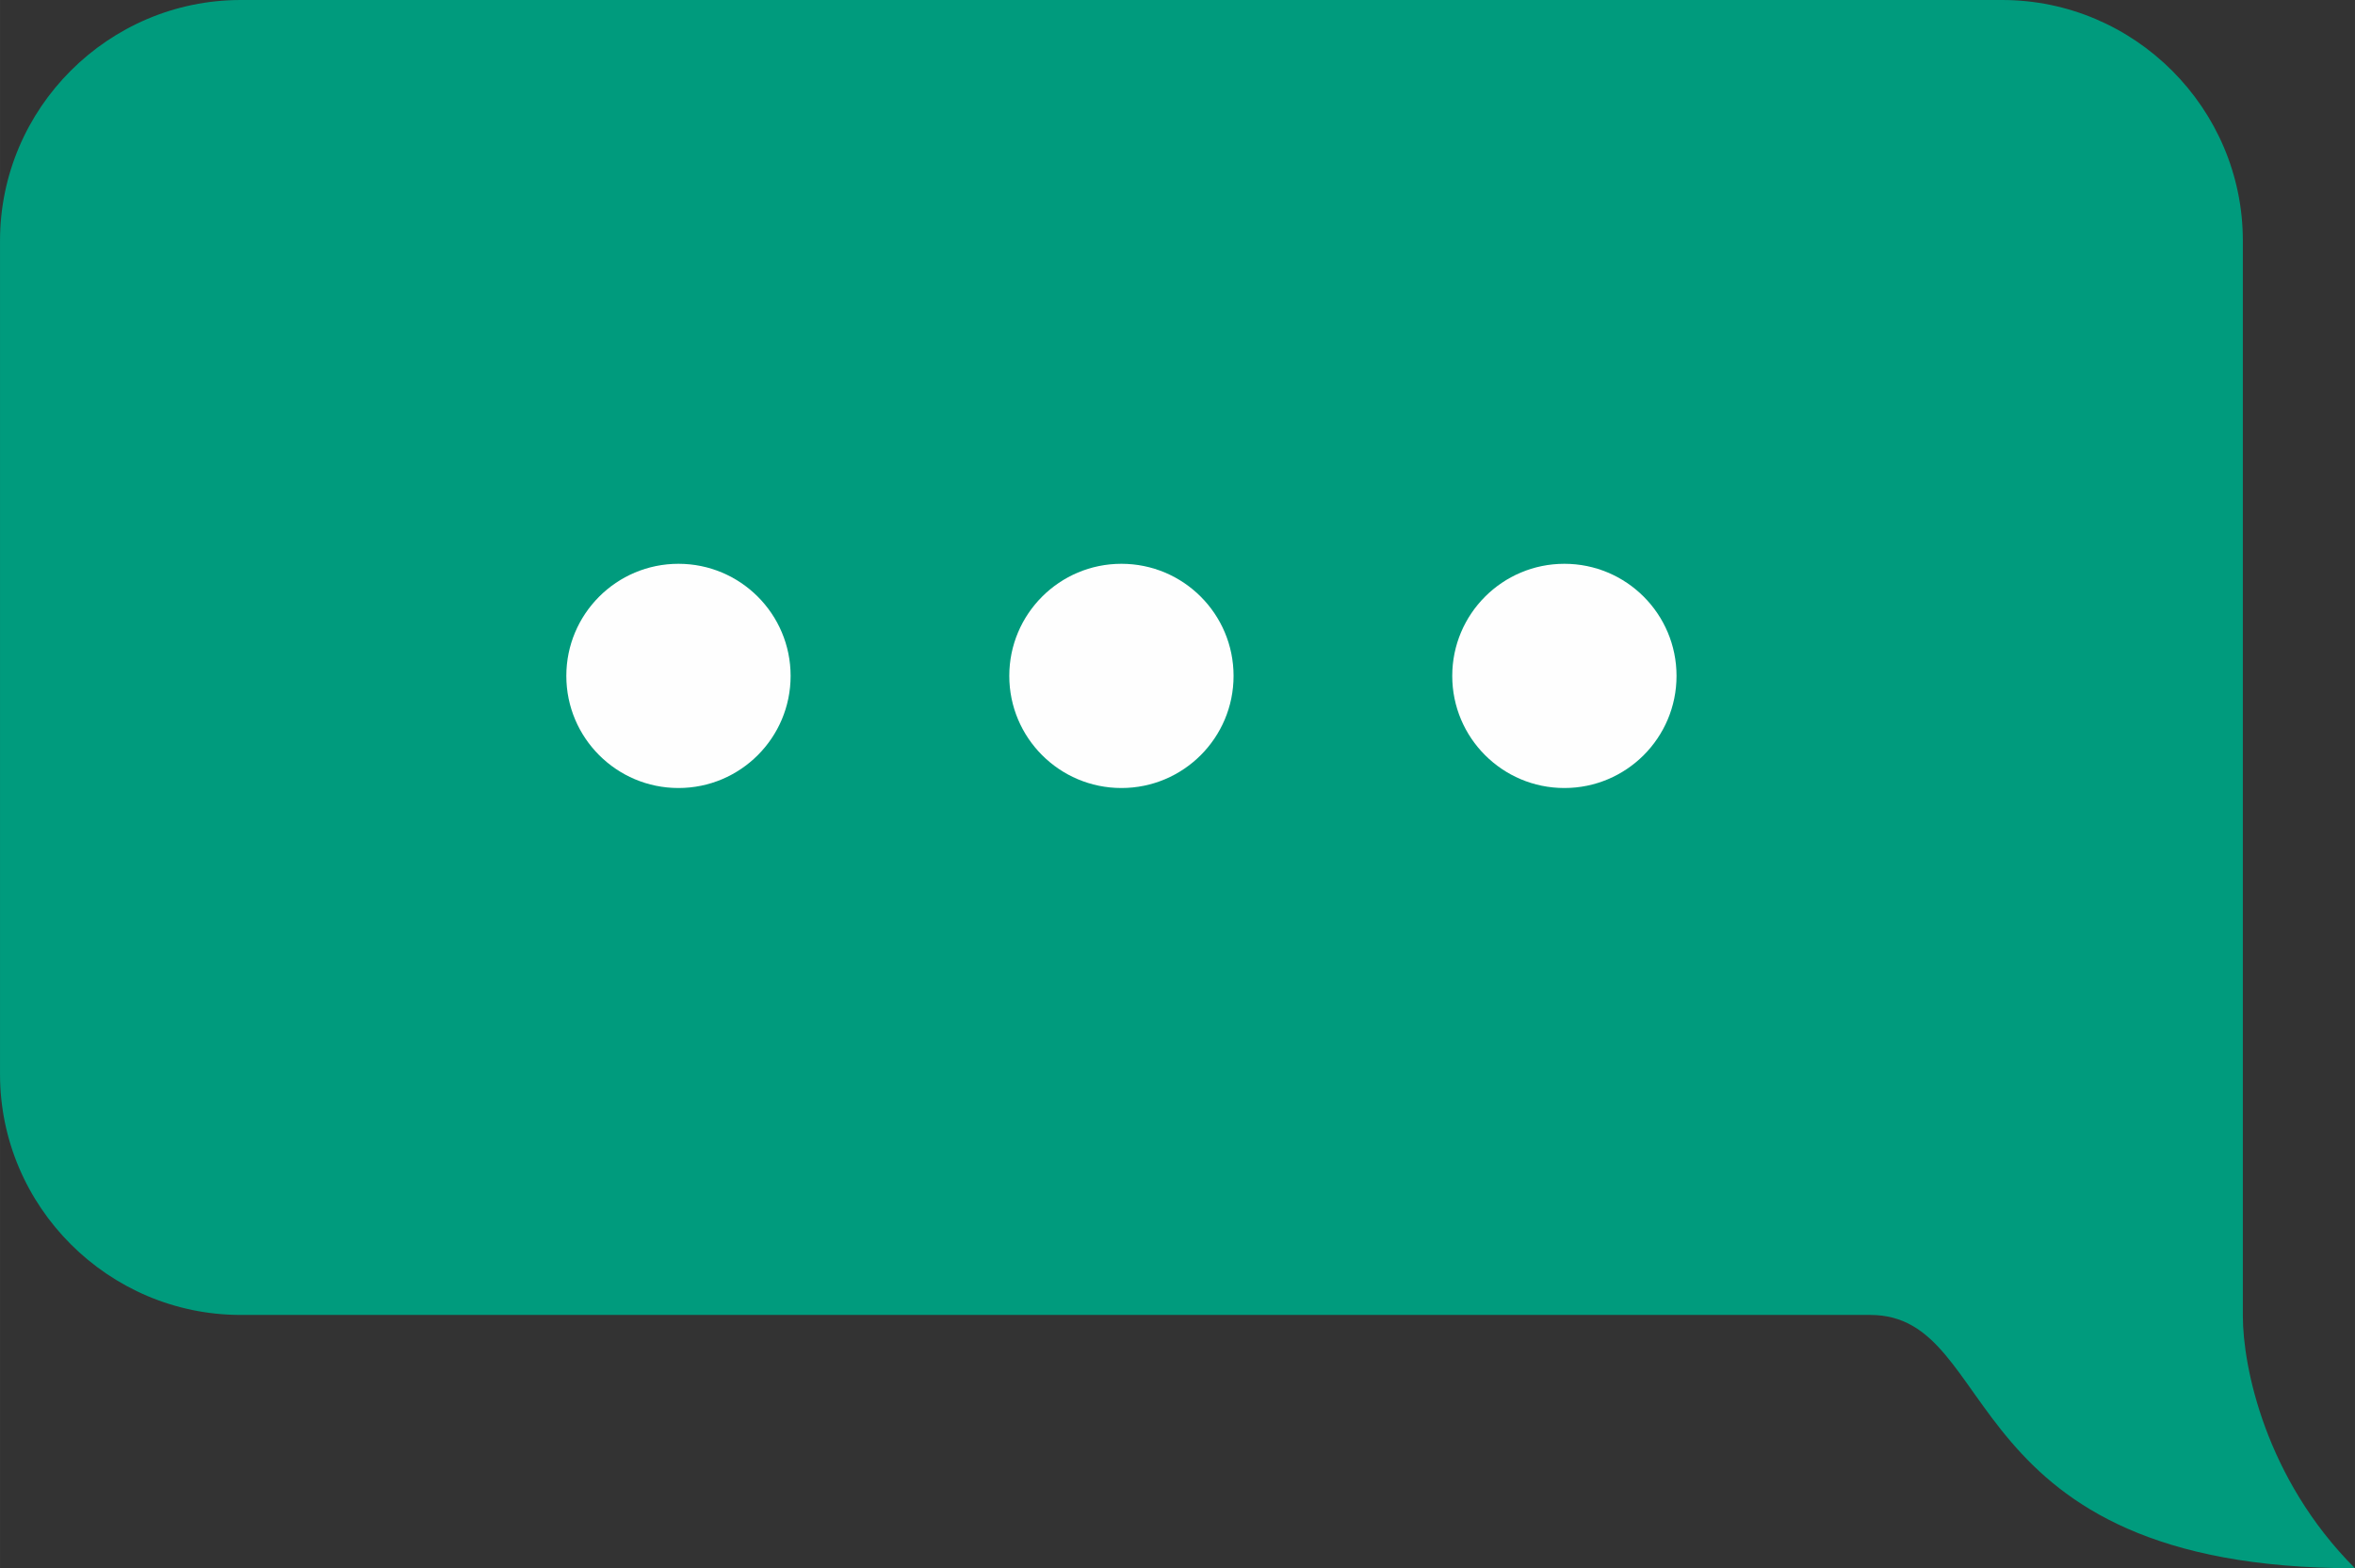
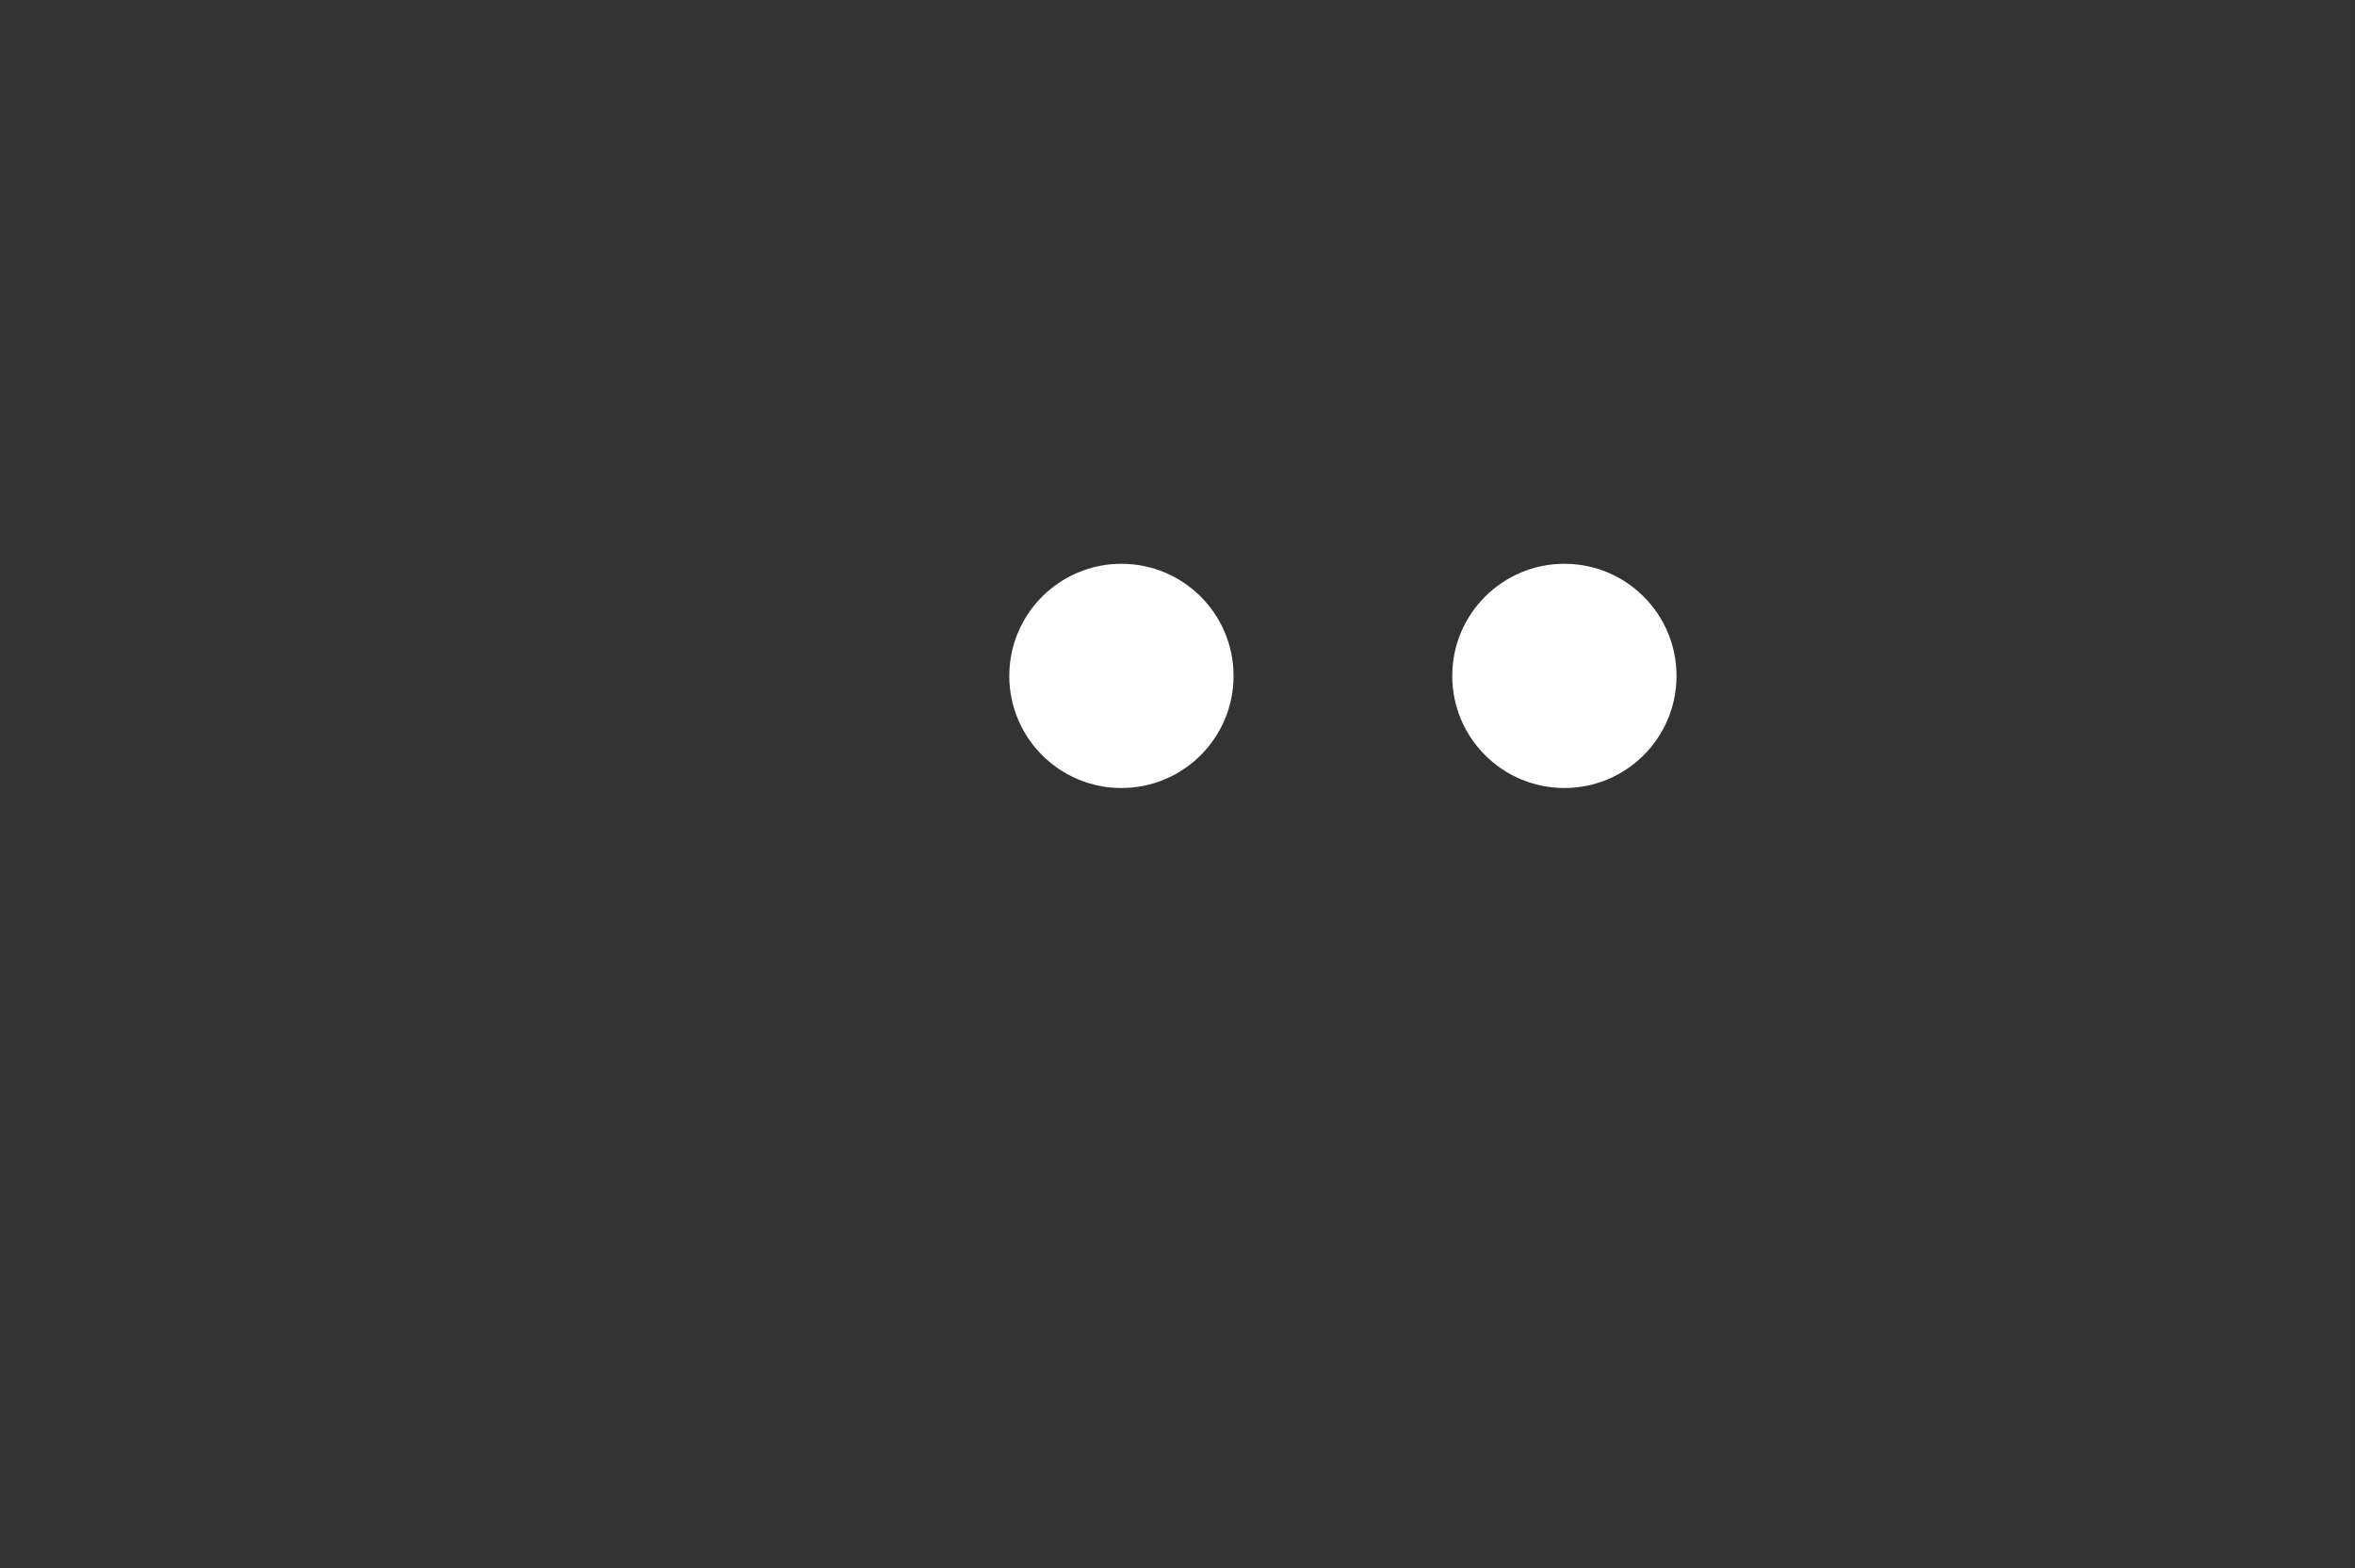
<svg xmlns="http://www.w3.org/2000/svg" xml:space="preserve" width="35.278mm" height="23.499mm" style="shape-rendering:geometricPrecision; text-rendering:geometricPrecision; image-rendering:optimizeQuality; fill-rule:evenodd; clip-rule:evenodd" viewBox="0 0 3527.78 2349.91">
  <rect x="0" y="0" width="3527.78" height="2349.91" fill="#333333" stroke="none" />
  <defs>
    <style type="text/css">  .fil1 {fill:#FEFEFE} .fil0 {fill:#009B7D}  </style>
  </defs>
  <g id="Слой_x0020_1">
    <g id="_2223431787424">
-       <path class="fil0" d="M360.65 0l2638.5 0c198.36,0 360.64,162.3 360.64,360.65 0,537.12 0,1074.23 0,1611.36 0,75.52 33.6,243.51 167.99,377.9 -604.76,0 -527.89,-379.58 -726.15,-379.58l-2440.98 0c-198.29,0 -360.65,-162.28 -360.65,-360.65l0 -1249.03c0,-198.36 162.29,-360.65 360.65,-360.65z" />
      <g>
-         <circle class="fil1" cx="1016.34" cy="1012.79" r="167.99" />
        <circle class="fil1" cx="1679.89" cy="1012.79" r="167.99" />
        <circle class="fil1" cx="2343.45" cy="1012.79" r="167.99" />
      </g>
    </g>
  </g>
</svg>